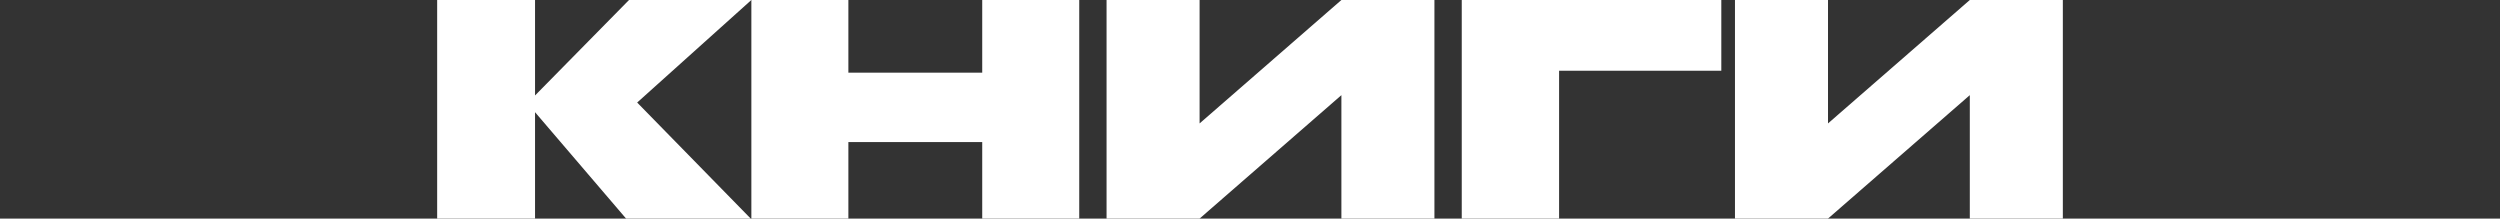
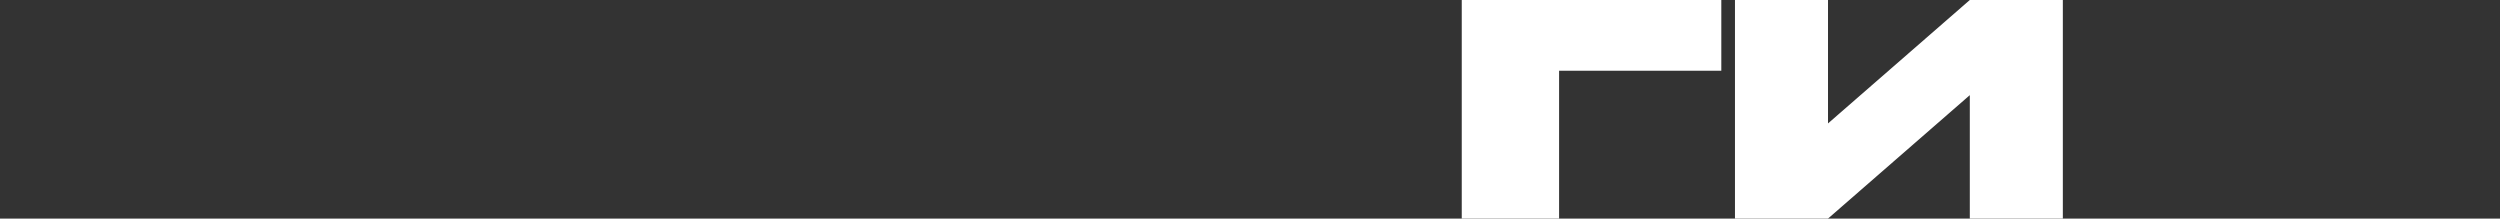
<svg xmlns="http://www.w3.org/2000/svg" width="183px" height="16px" viewBox="0 0 183 16" version="1.1">
  <rect x="0" y="0" width="183" height="16" fill="#333333" stroke="none" />
  <title>Rectangle</title>
  <g id="Page-1" stroke="none" stroke-width="1" fill="none" fill-rule="evenodd">
    <g id="КНИГИ" transform="translate(32, 0)" fill="#FFFFFF" fill-rule="nonzero">
-       <polygon id="Path" points="13.829 16 22.952 16 14.641 7.506 23 0 14.044 0 7.165 6.988 7.165 0 0 0 0 16 7.165 16 7.165 8.212" />
-       <polygon id="Path" points="23 16 30.101 16 30.101 10.4 39.899 10.4 39.899 16 47 16 47 0 39.899 0 39.899 5.318 30.101 5.318 30.101 0 23 0" />
-       <polygon id="Path" points="49 16 55.81 16 66.19 6.965 66.19 16 73 16 73 0 66.19 0 55.81 9.035 55.81 0 49 0" />
      <polygon id="Path" points="75 16 82.125 16 82.125 5.176 94 5.176 94 0 75 0" />
      <polygon id="Path" points="95 16 101.81 16 112.19 6.965 112.19 16 119 16 119 0 112.19 0 101.81 9.035 101.81 0 95 0" />
    </g>
  </g>
</svg>